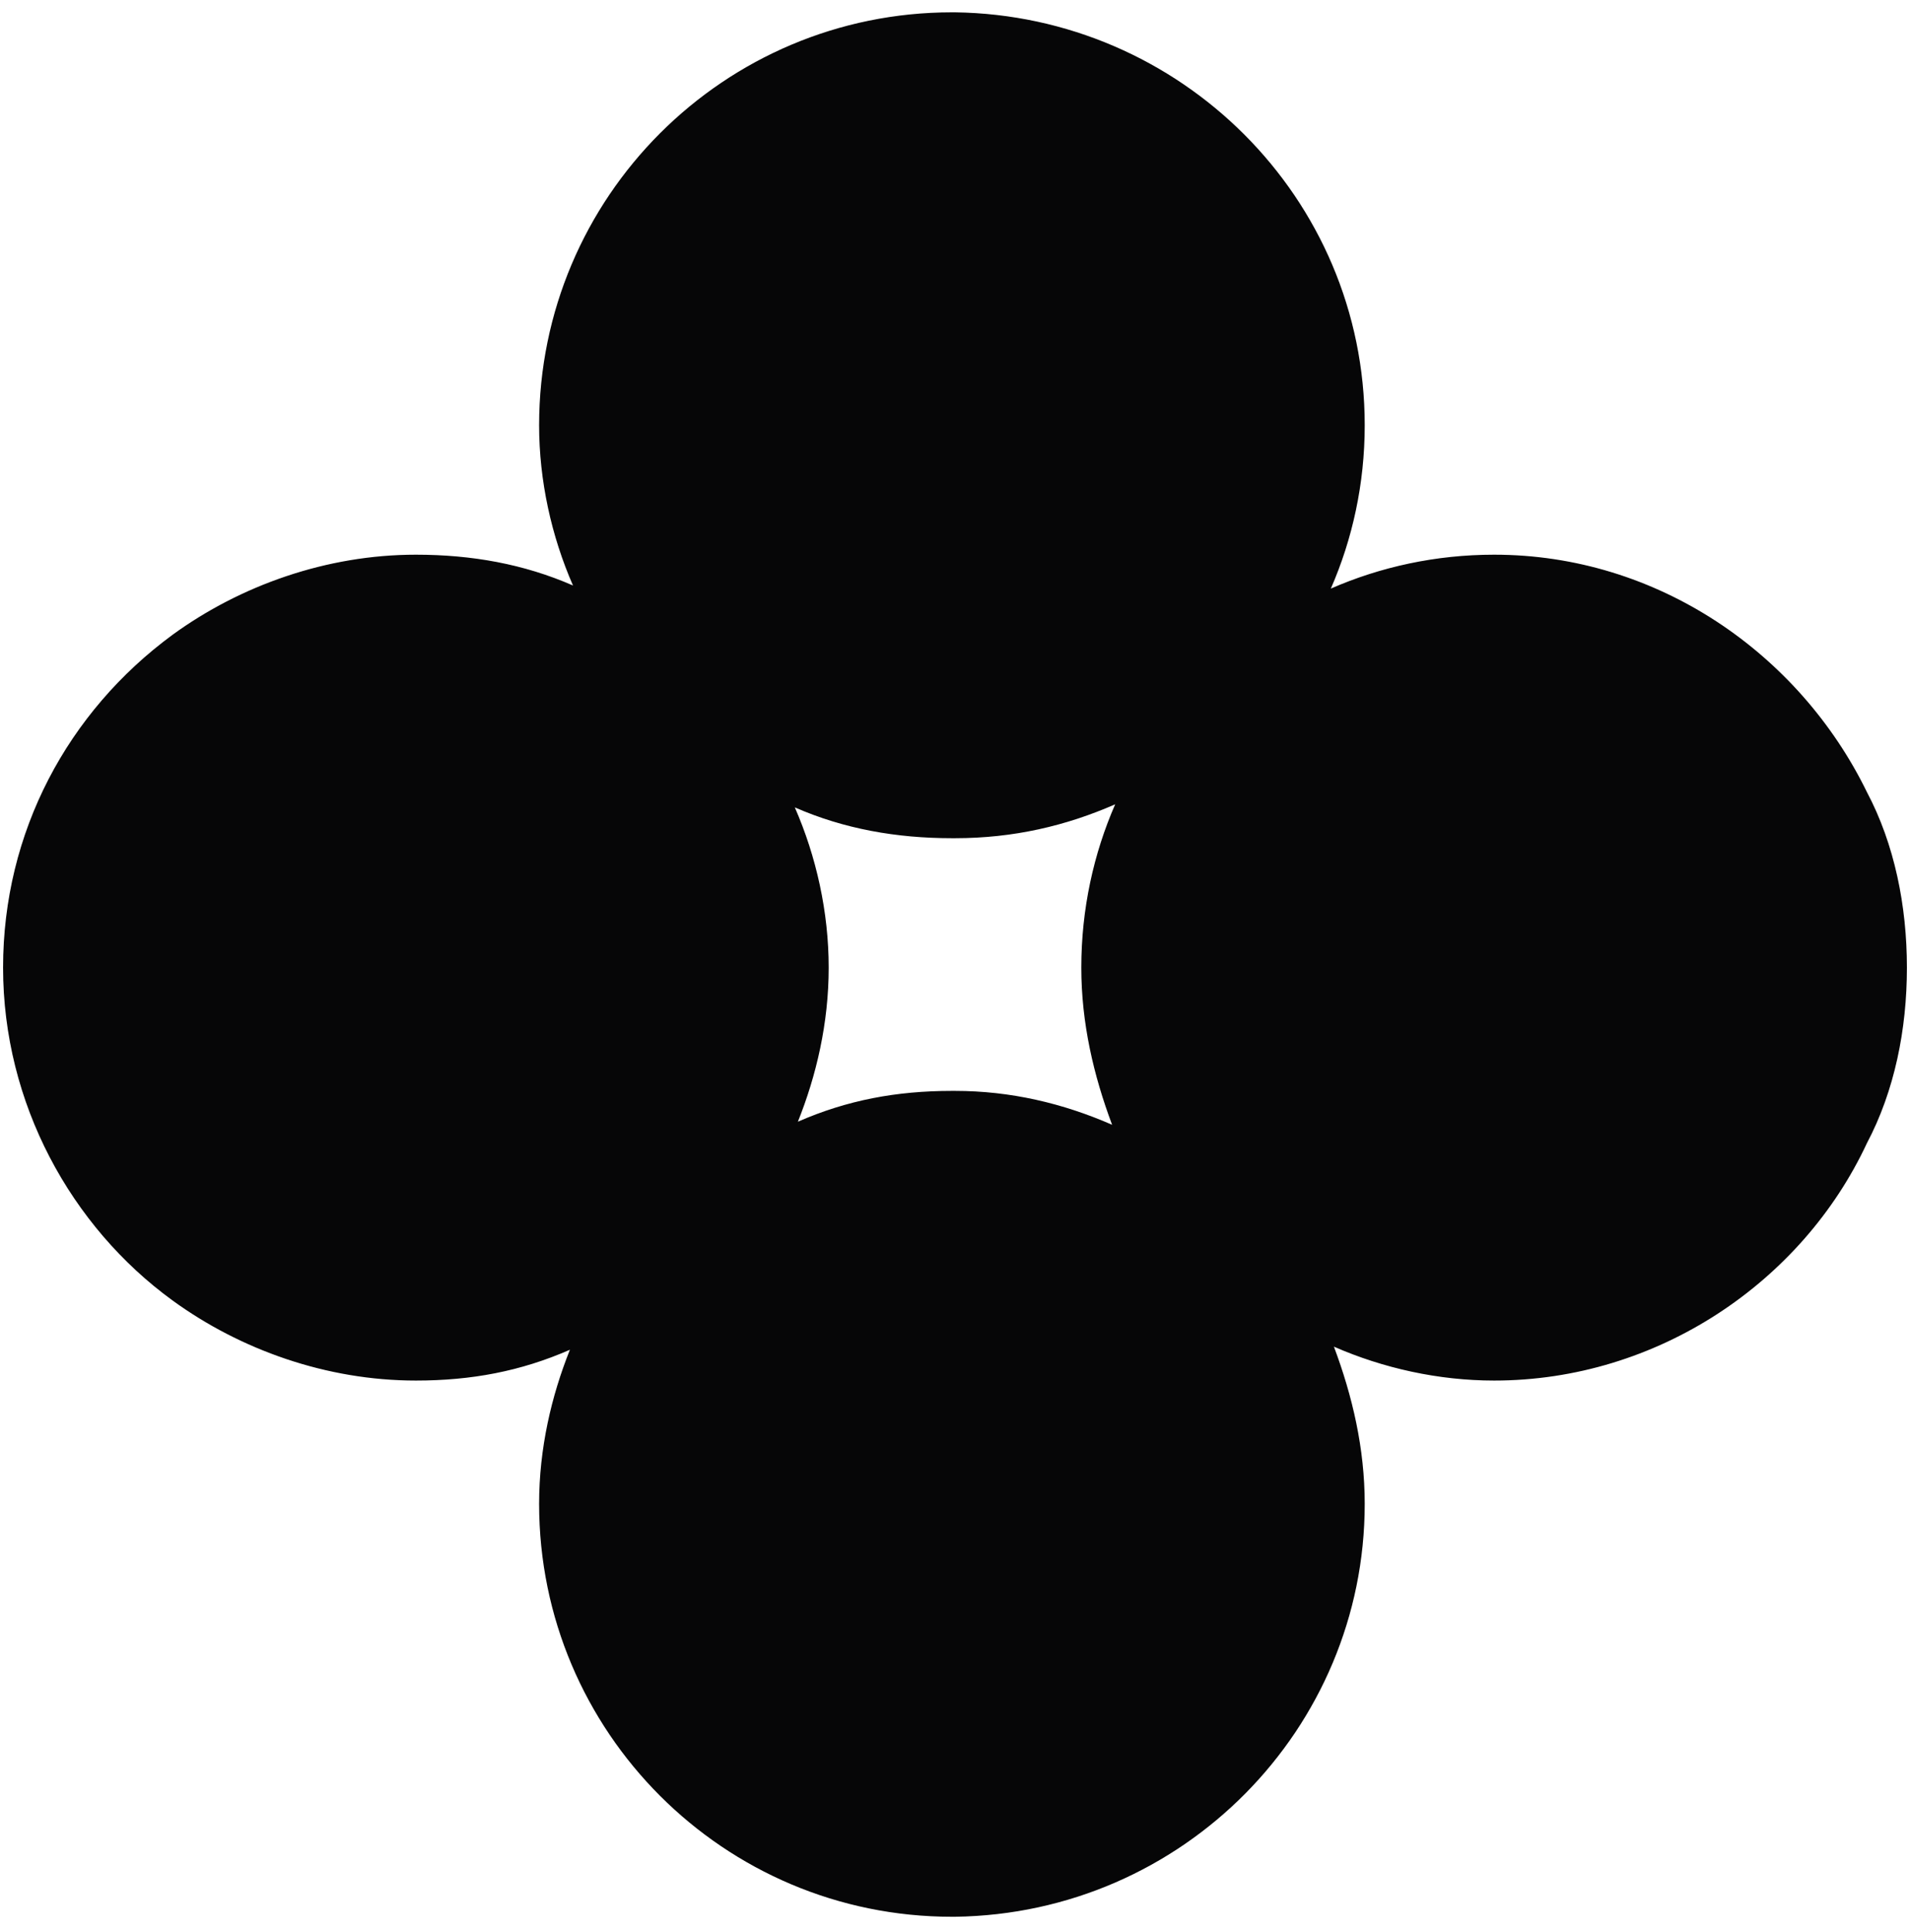
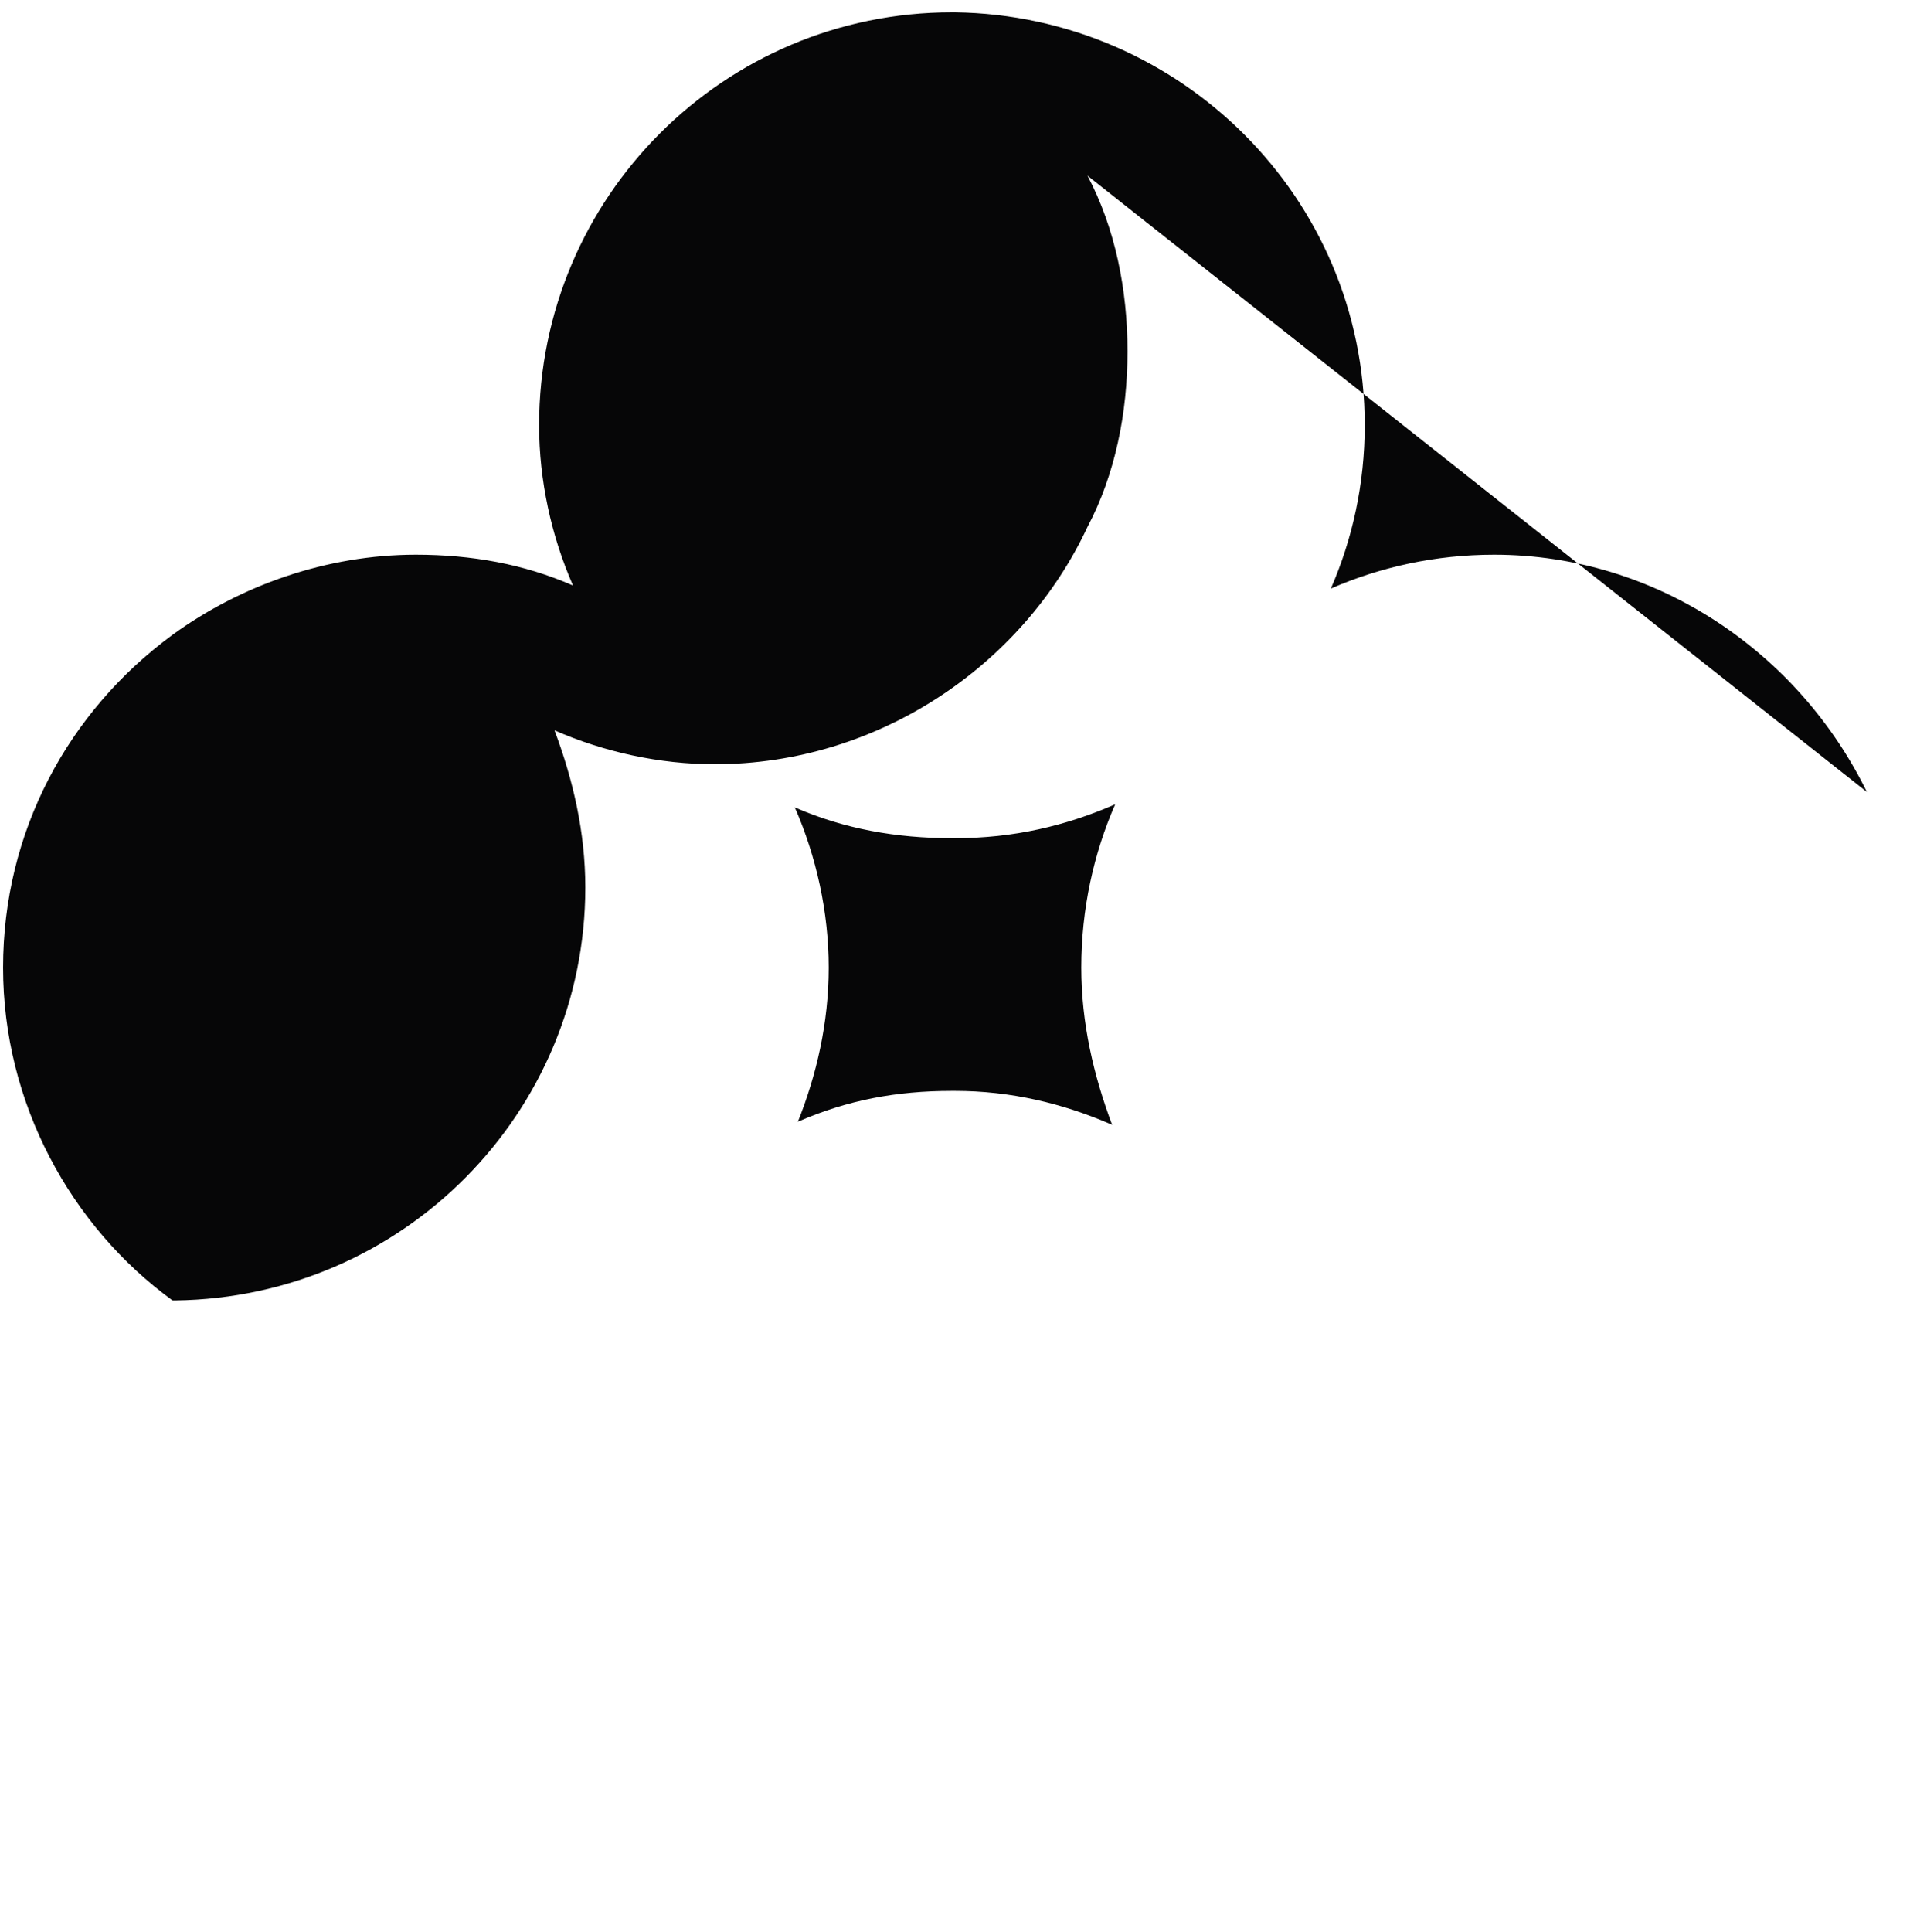
<svg xmlns="http://www.w3.org/2000/svg" viewBox="0 0 62 62.7">
-   <path d="M60.6 25.7c-2.2-4.5-6.8-7.7-12.1-7.7-1.9 0-3.7.4-5.3 1.1.7-1.6 1.1-3.4 1.1-5.3C44.3 6.4 38.3.5 31 .4h-.1c-7.4 0-13.4 6-13.4 13.4 0 1.8.4 3.6 1.1 5.2-1.6-.7-3.3-1-5.1-1-2.9 0-5.7 1-7.9 2.6C2.2 23.1.1 27 .1 31.4s2.2 8.4 5.5 10.8c2.2 1.6 5 2.6 7.9 2.6 1.8 0 3.4-.3 5-1-.6 1.5-1 3.2-1 5 0 7.4 6 13.4 13.4 13.4h.1c7.4-.1 13.3-6.1 13.3-13.4 0-1.8-.4-3.5-1-5.1 1.6.7 3.4 1.1 5.2 1.1 5.3 0 10-3.2 12.1-7.7.9-1.7 1.3-3.7 1.3-5.7s-.4-4-1.3-5.7zM36.1 36.5c-1.6-.7-3.3-1.1-5.1-1.1h-.1c-1.8 0-3.4.3-5 1 .6-1.5 1-3.2 1-5 0-1.8-.4-3.6-1.1-5.2 1.6.7 3.3 1 5.1 1h.1c1.9 0 3.6-.4 5.2-1.1-.7 1.6-1.1 3.4-1.1 5.3 0 1.8.4 3.5 1 5.1z" fill-rule="evenodd" clip-rule="evenodd" fill="#060607" />
+   <path d="M60.6 25.7c-2.2-4.5-6.8-7.7-12.1-7.7-1.9 0-3.7.4-5.3 1.1.7-1.6 1.1-3.4 1.1-5.3C44.3 6.4 38.3.5 31 .4h-.1c-7.4 0-13.4 6-13.4 13.4 0 1.8.4 3.6 1.1 5.2-1.6-.7-3.3-1-5.1-1-2.9 0-5.7 1-7.9 2.6C2.2 23.1.1 27 .1 31.4s2.2 8.4 5.5 10.8h.1c7.4-.1 13.3-6.1 13.3-13.4 0-1.8-.4-3.5-1-5.1 1.6.7 3.4 1.1 5.2 1.1 5.3 0 10-3.2 12.1-7.7.9-1.7 1.3-3.7 1.3-5.7s-.4-4-1.3-5.7zM36.1 36.5c-1.6-.7-3.3-1.1-5.1-1.1h-.1c-1.8 0-3.4.3-5 1 .6-1.5 1-3.2 1-5 0-1.8-.4-3.6-1.1-5.2 1.6.7 3.3 1 5.1 1h.1c1.9 0 3.6-.4 5.2-1.1-.7 1.6-1.1 3.4-1.1 5.3 0 1.8.4 3.5 1 5.1z" fill-rule="evenodd" clip-rule="evenodd" fill="#060607" />
</svg>